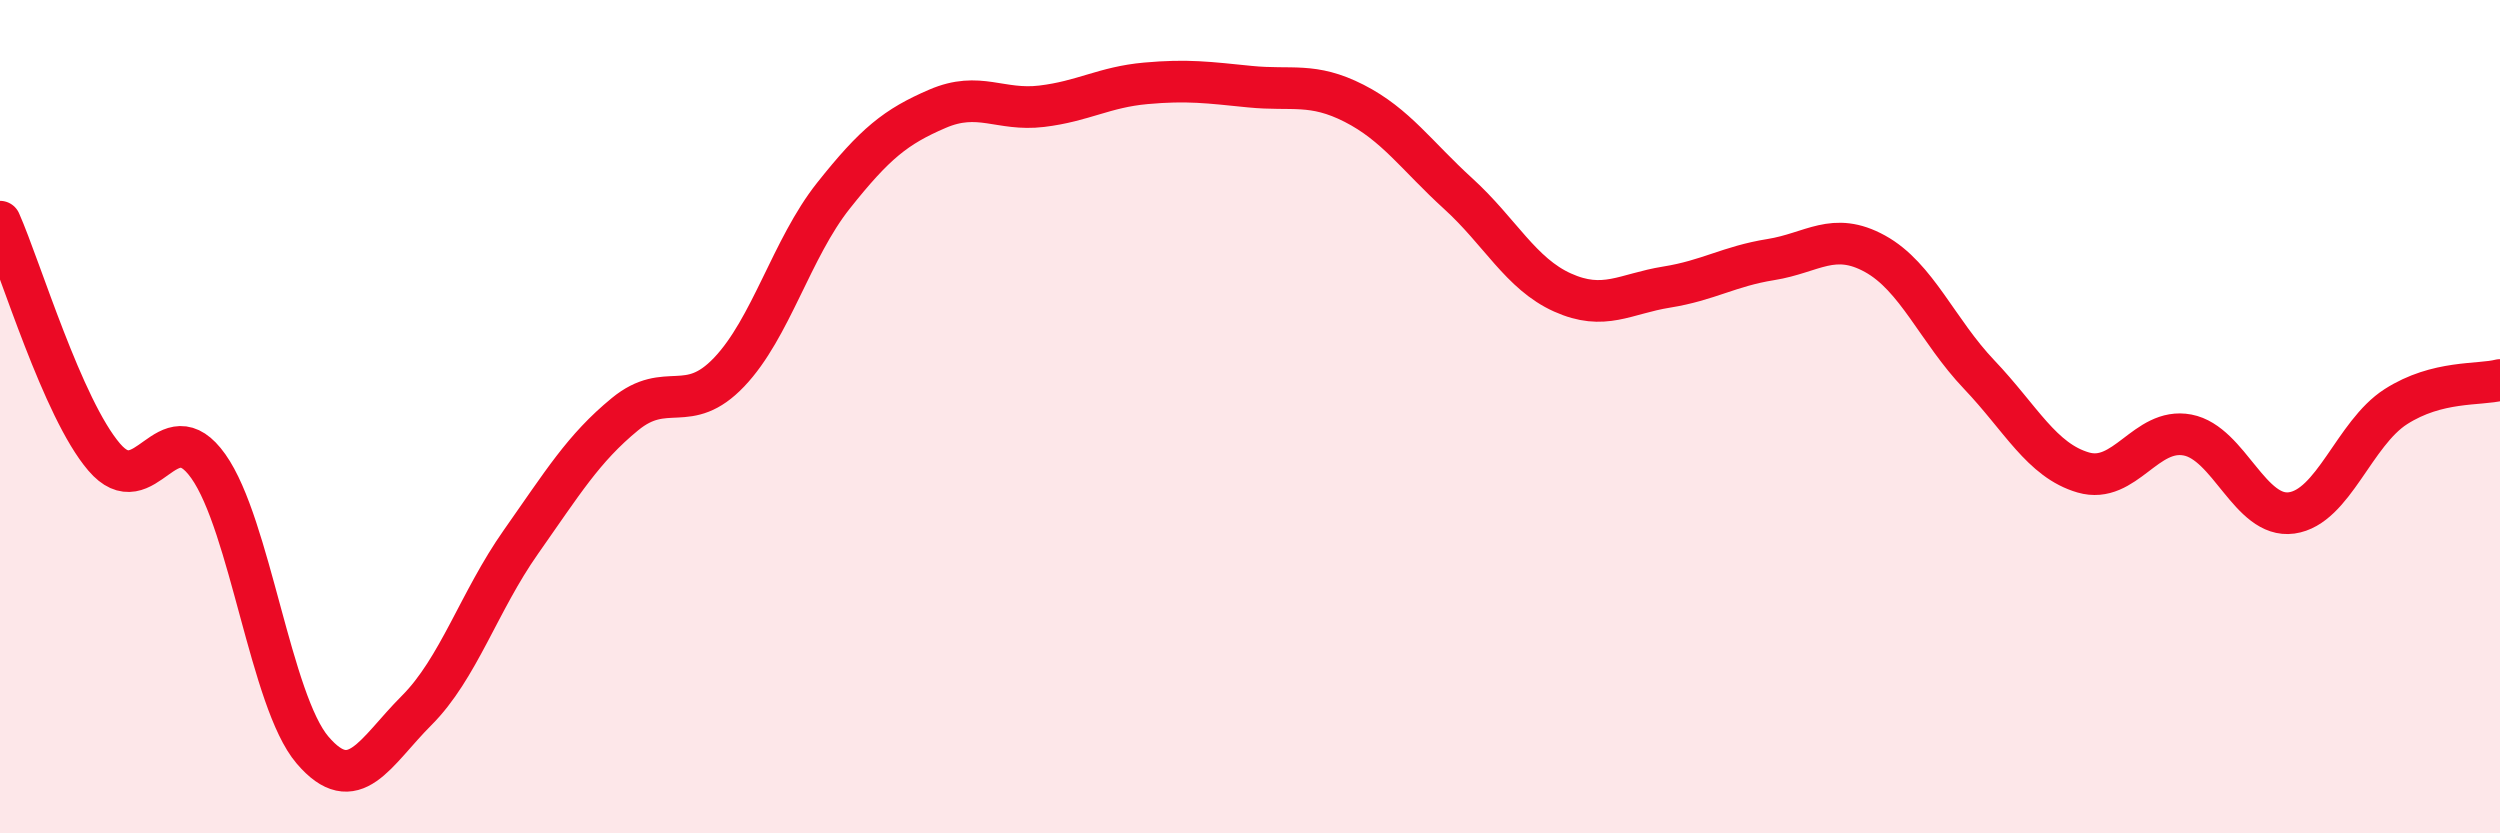
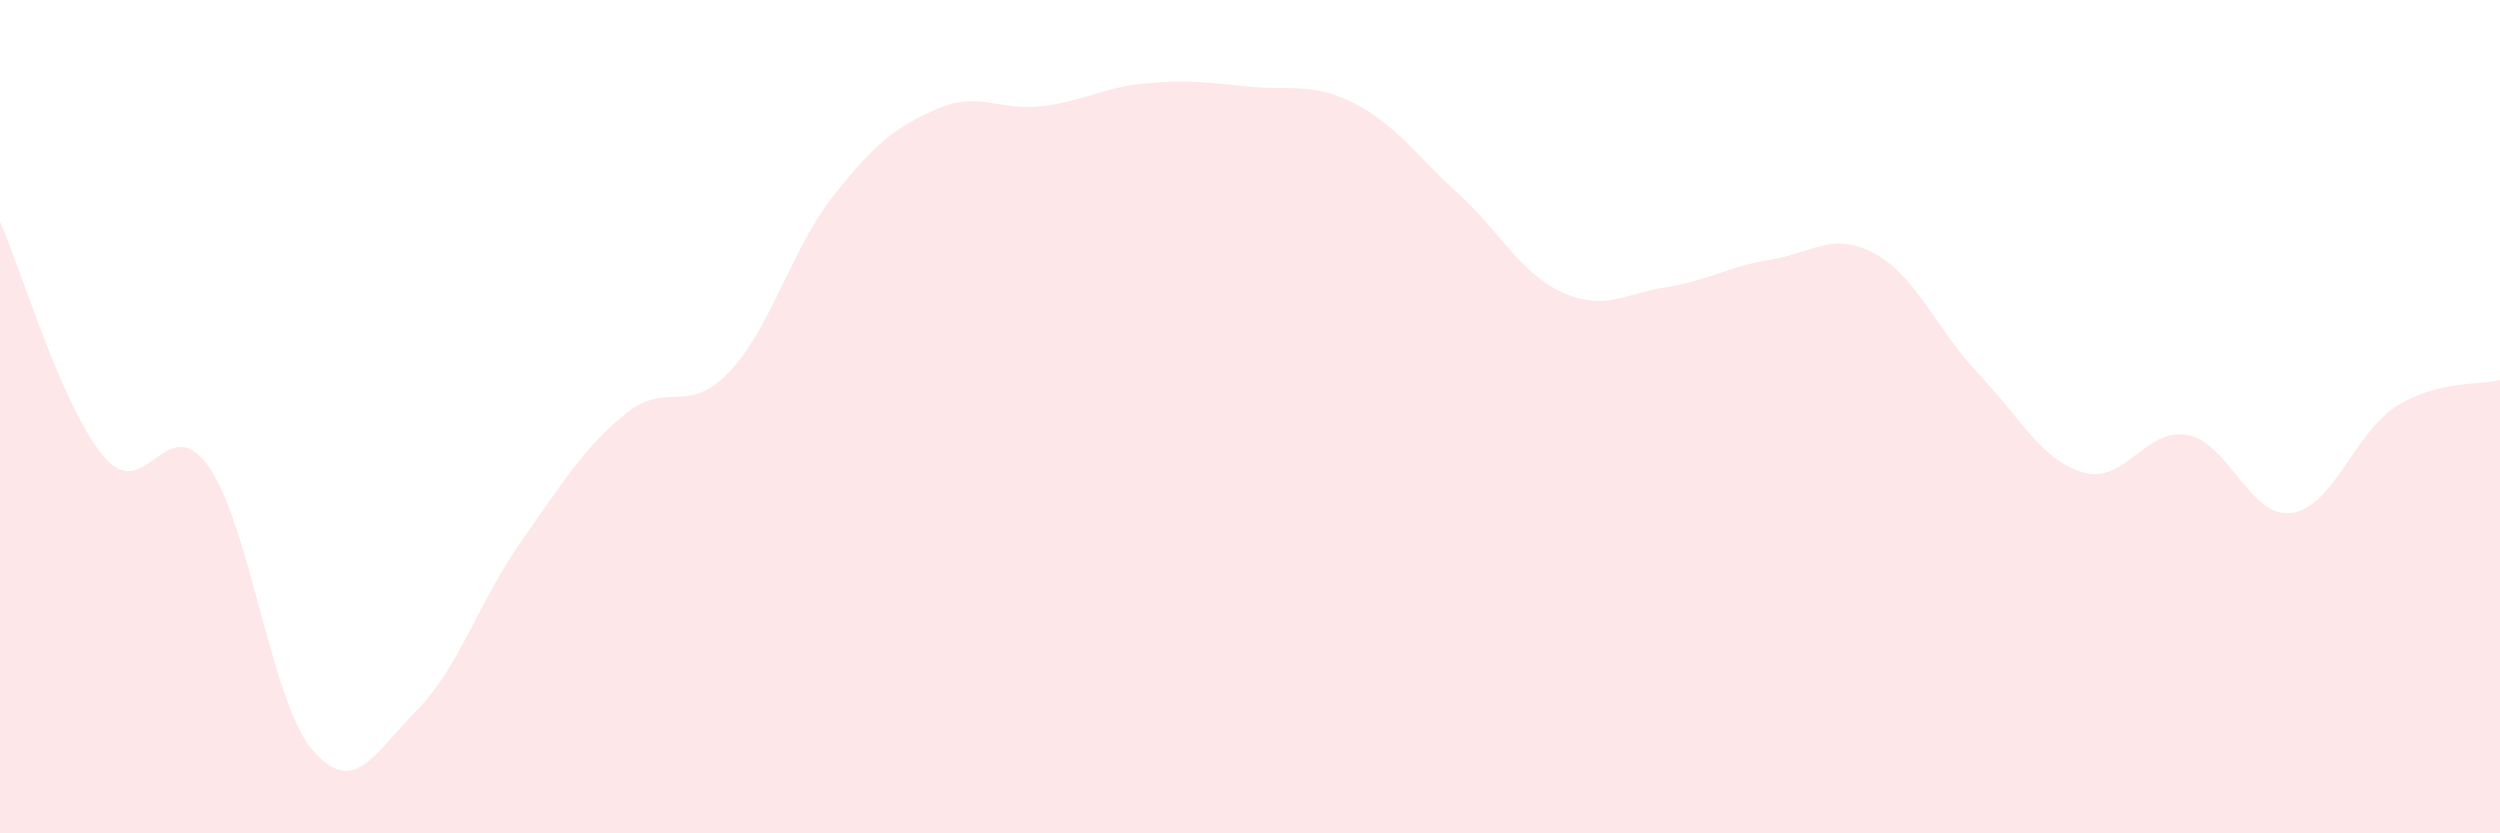
<svg xmlns="http://www.w3.org/2000/svg" width="60" height="20" viewBox="0 0 60 20">
  <path d="M 0,5.32 C 0.5,6.45 1.5,9.8 2.5,10.97 C 3.5,12.14 4,9.78 5,11.19 C 6,12.6 6.5,16.83 7.5,18 C 8.5,19.17 9,18.05 10,17.05 C 11,16.05 11.5,14.43 12.5,13.01 C 13.5,11.59 14,10.76 15,9.94 C 16,9.12 16.5,9.98 17.5,8.93 C 18.5,7.88 19,5.96 20,4.7 C 21,3.44 21.5,3.04 22.5,2.61 C 23.5,2.18 24,2.67 25,2.55 C 26,2.43 26.5,2.09 27.5,2 C 28.5,1.91 29,1.98 30,2.08 C 31,2.18 31.5,1.97 32.5,2.48 C 33.5,2.99 34,3.74 35,4.65 C 36,5.56 36.5,6.57 37.5,7.02 C 38.5,7.47 39,7.05 40,6.89 C 41,6.73 41.5,6.39 42.5,6.23 C 43.5,6.07 44,5.54 45,6.09 C 46,6.64 46.5,7.94 47.5,8.99 C 48.5,10.04 49,11.05 50,11.34 C 51,11.63 51.5,10.25 52.5,10.44 C 53.5,10.63 54,12.45 55,12.31 C 56,12.17 56.5,10.4 57.5,9.76 C 58.5,9.12 59.5,9.25 60,9.12L60 20L0 20Z" fill="#EB0A25" opacity="0.1" stroke-linecap="round" stroke-linejoin="round" />
-   <path d="M 0,5.32 C 0.5,6.45 1.5,9.8 2.5,10.97 C 3.5,12.14 4,9.78 5,11.19 C 6,12.6 6.5,16.83 7.5,18 C 8.5,19.17 9,18.05 10,17.05 C 11,16.05 11.5,14.43 12.5,13.01 C 13.5,11.59 14,10.76 15,9.94 C 16,9.12 16.5,9.98 17.5,8.93 C 18.5,7.88 19,5.96 20,4.7 C 21,3.44 21.5,3.04 22.5,2.61 C 23.5,2.18 24,2.67 25,2.55 C 26,2.43 26.5,2.09 27.5,2 C 28.5,1.91 29,1.98 30,2.08 C 31,2.18 31.5,1.97 32.5,2.48 C 33.5,2.99 34,3.74 35,4.65 C 36,5.56 36.5,6.57 37.5,7.02 C 38.5,7.47 39,7.05 40,6.89 C 41,6.73 41.5,6.39 42.5,6.23 C 43.5,6.07 44,5.54 45,6.09 C 46,6.64 46.5,7.94 47.5,8.99 C 48.5,10.04 49,11.05 50,11.34 C 51,11.63 51.5,10.25 52.5,10.44 C 53.5,10.63 54,12.45 55,12.31 C 56,12.17 56.5,10.4 57.5,9.76 C 58.5,9.12 59.5,9.25 60,9.12" stroke="#EB0A25" stroke-width="1" fill="none" stroke-linecap="round" stroke-linejoin="round" />
</svg>